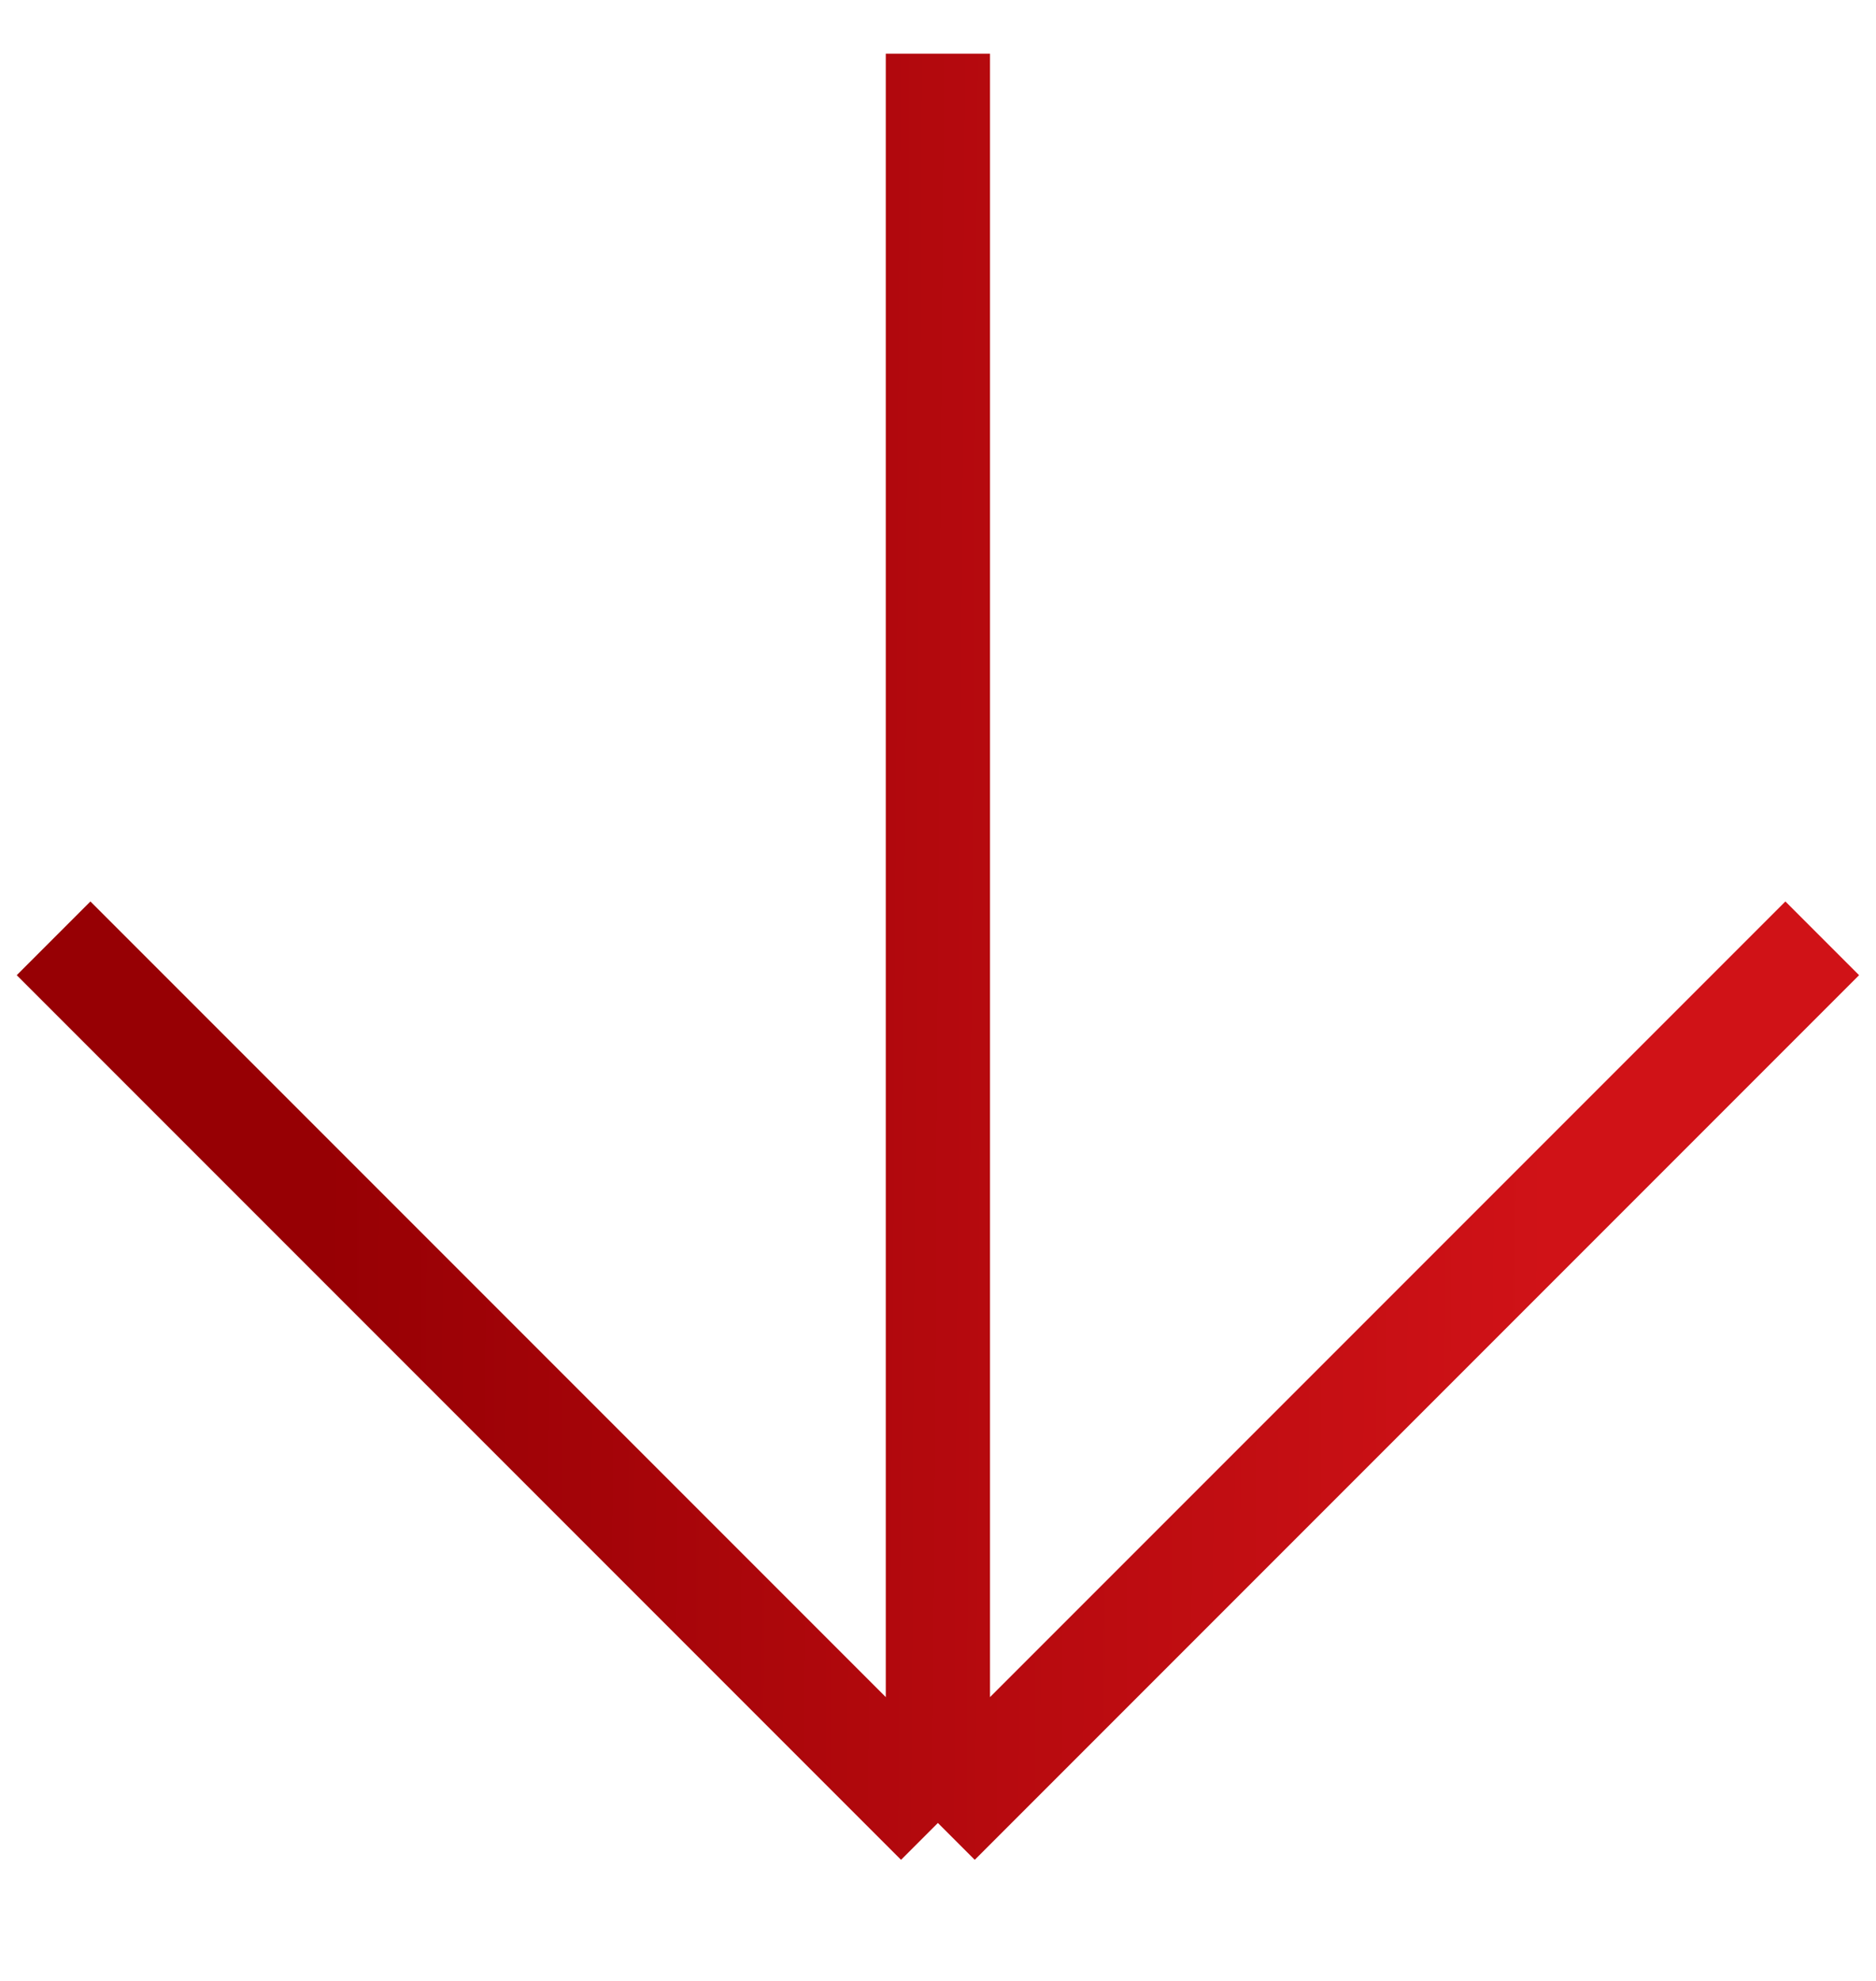
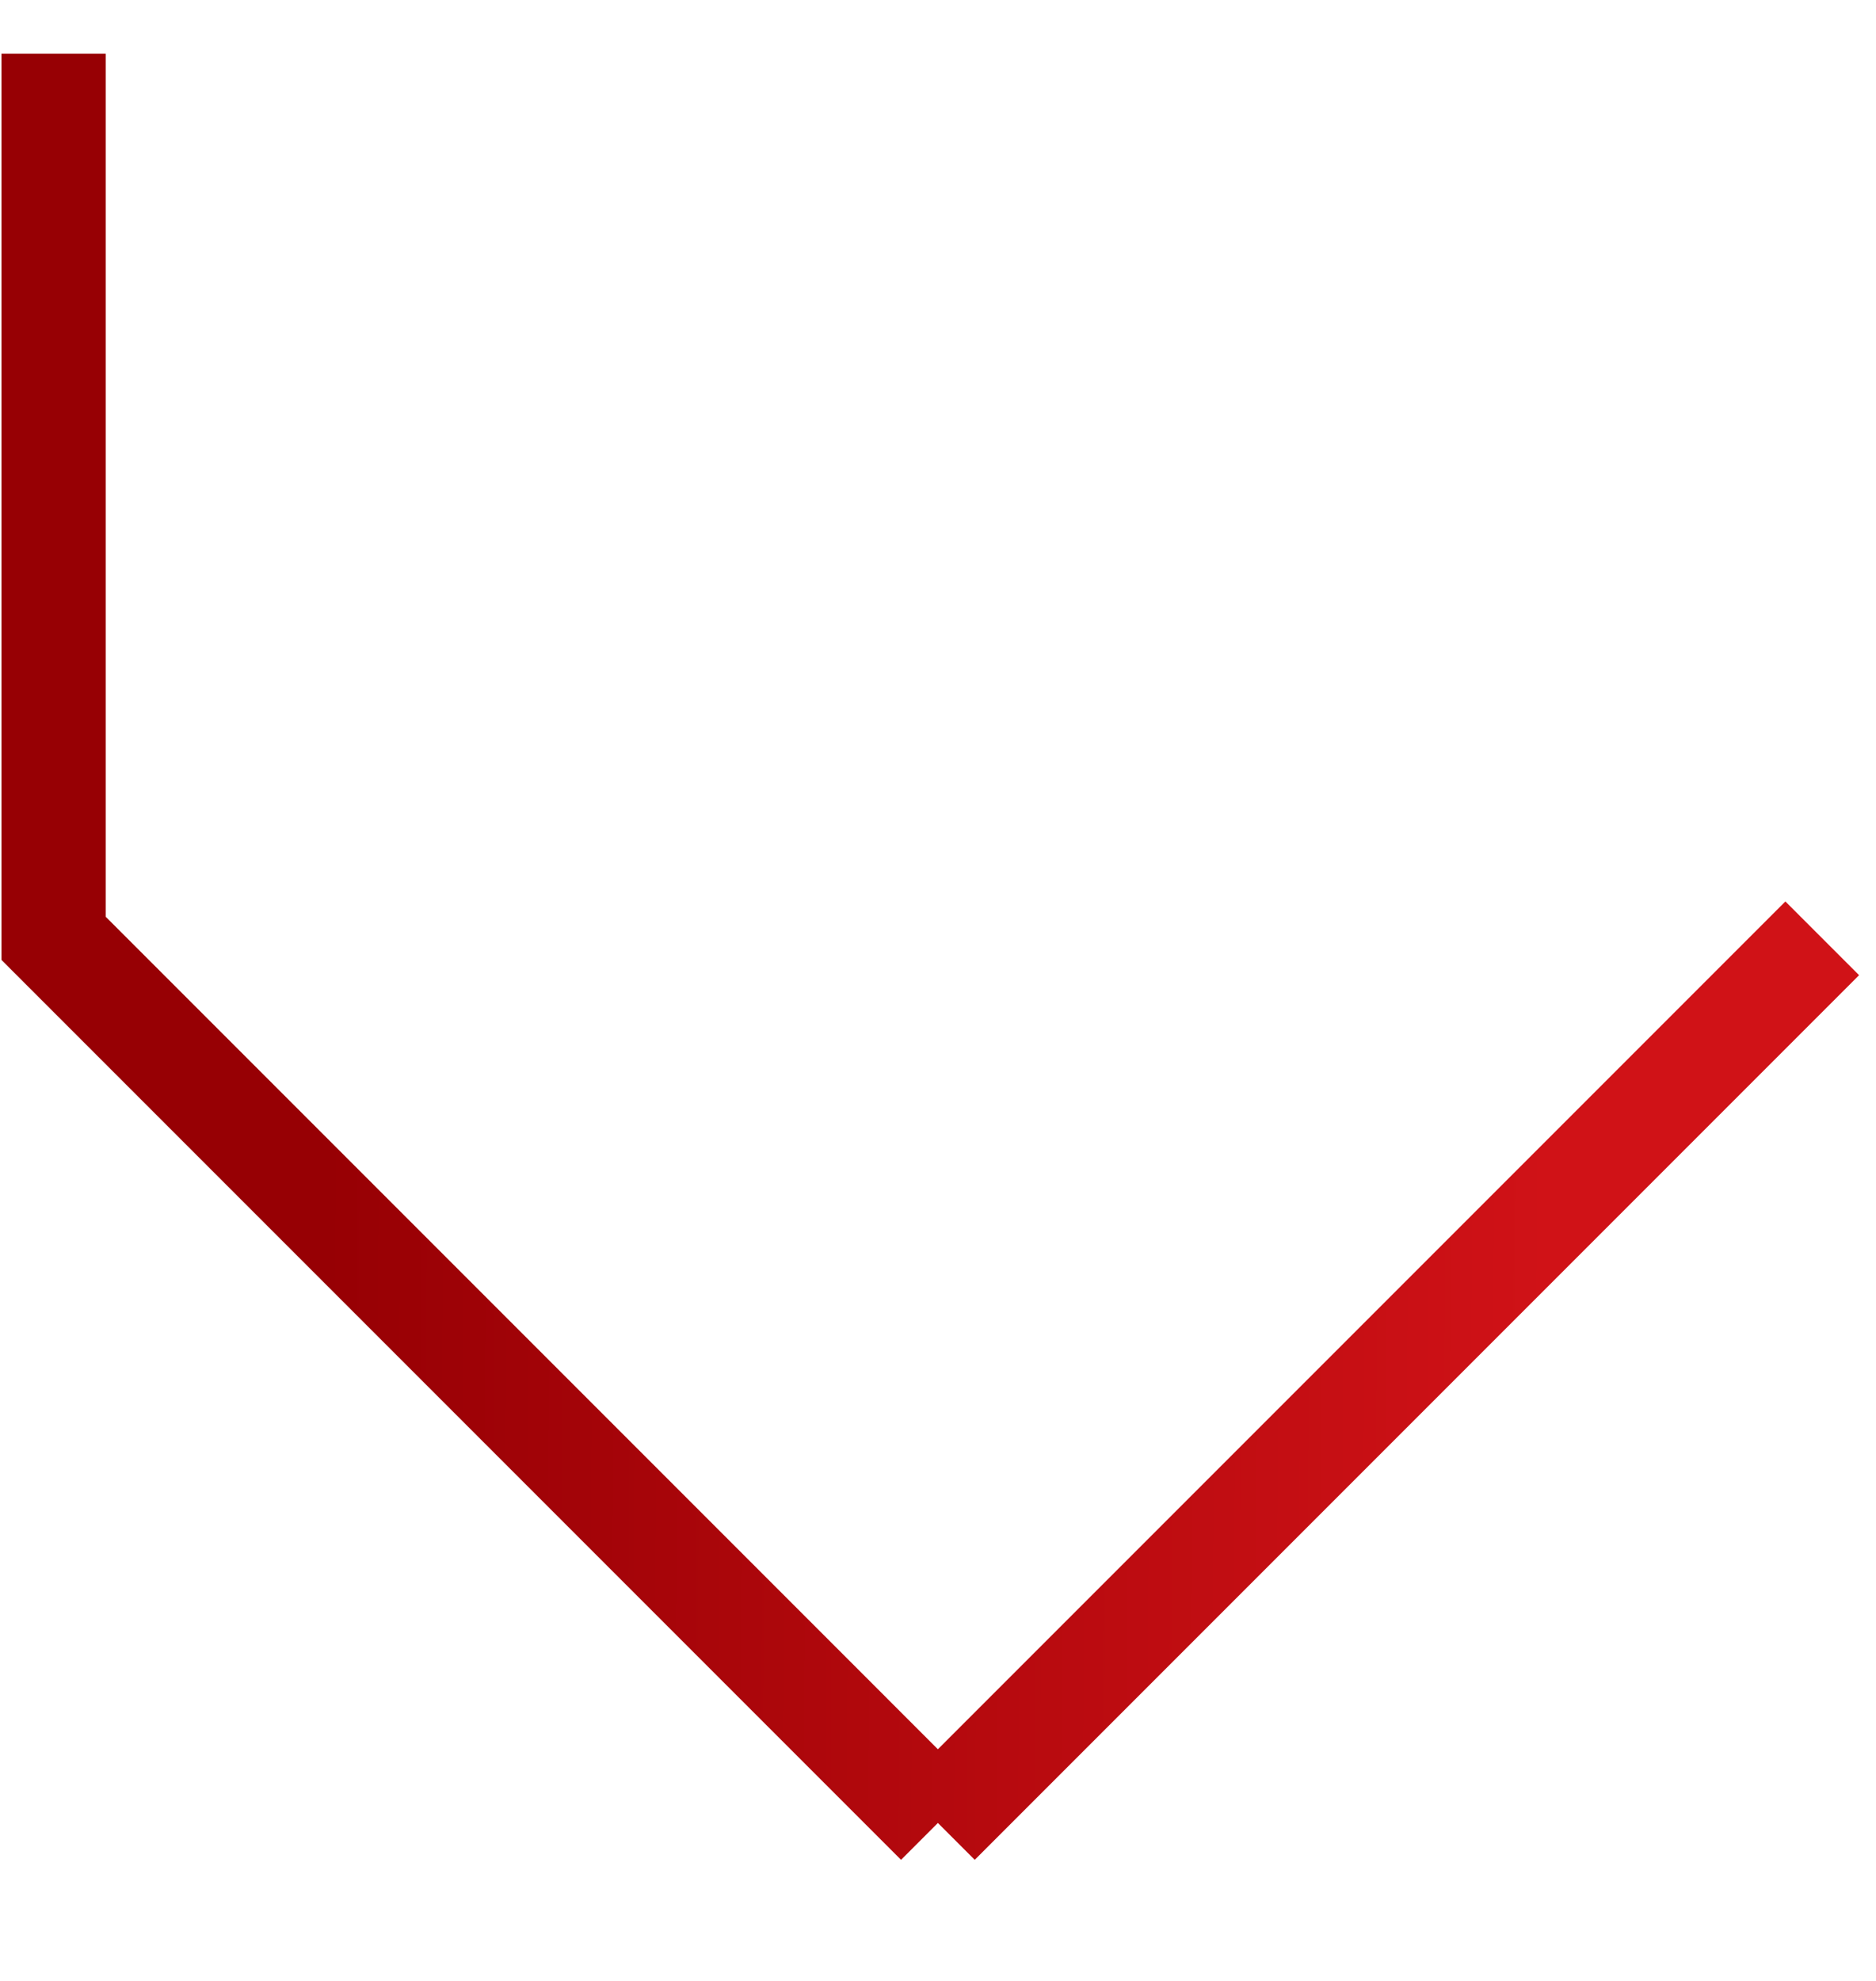
<svg xmlns="http://www.w3.org/2000/svg" width="18" height="19" viewBox="0 0 18 19" fill="none">
  <g id="Vector">
-     <path id="Vector_2" d="M17.484 9L8.999 17.485M8.999 17.485L0.514 9M8.999 17.485V0.515" stroke="url(#paint0_linear_14677_1719)" />
+     <path id="Vector_2" d="M17.484 9L8.999 17.485M8.999 17.485L0.514 9V0.515" stroke="url(#paint0_linear_14677_1719)" />
  </g>
  <defs>
    <linearGradient id="paint0_linear_14677_1719" x1="14.865" y1="9.258" x2="3.133" y2="9.184" gradientUnits="userSpaceOnUse">
      <stop stop-color="#D01217" />
      <stop offset="1" stop-color="#970004" />
    </linearGradient>
  </defs>
</svg>